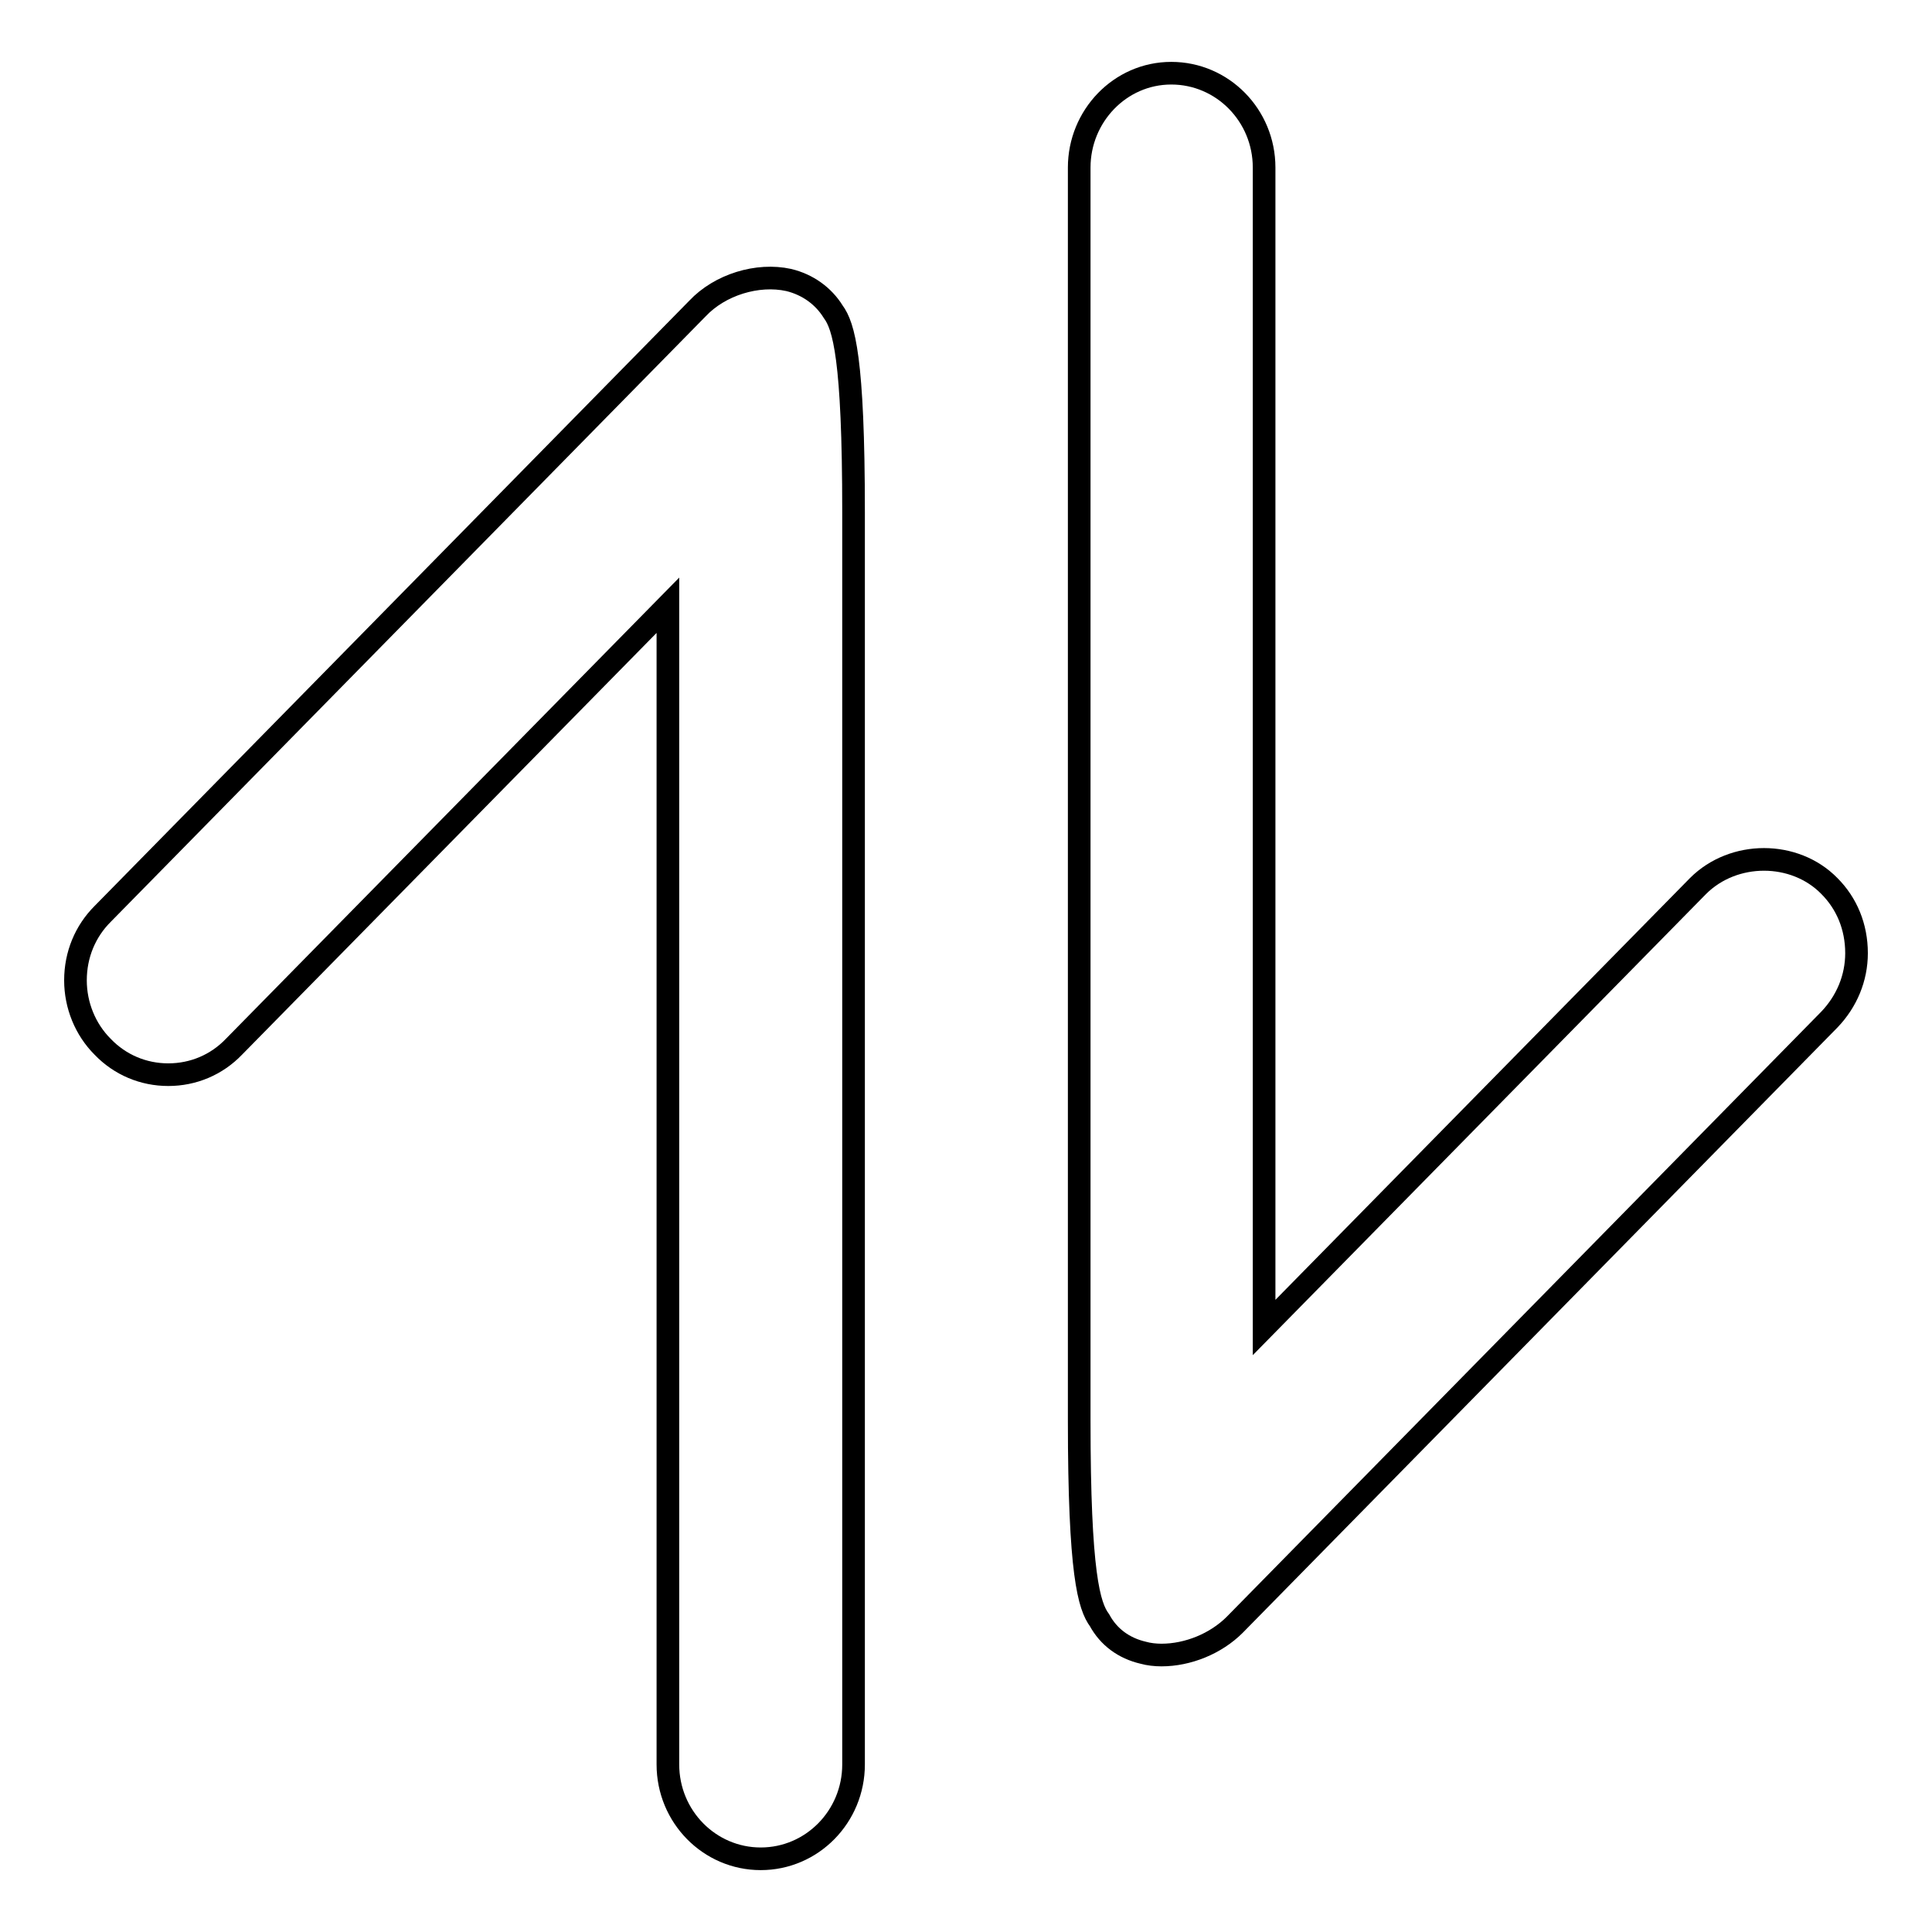
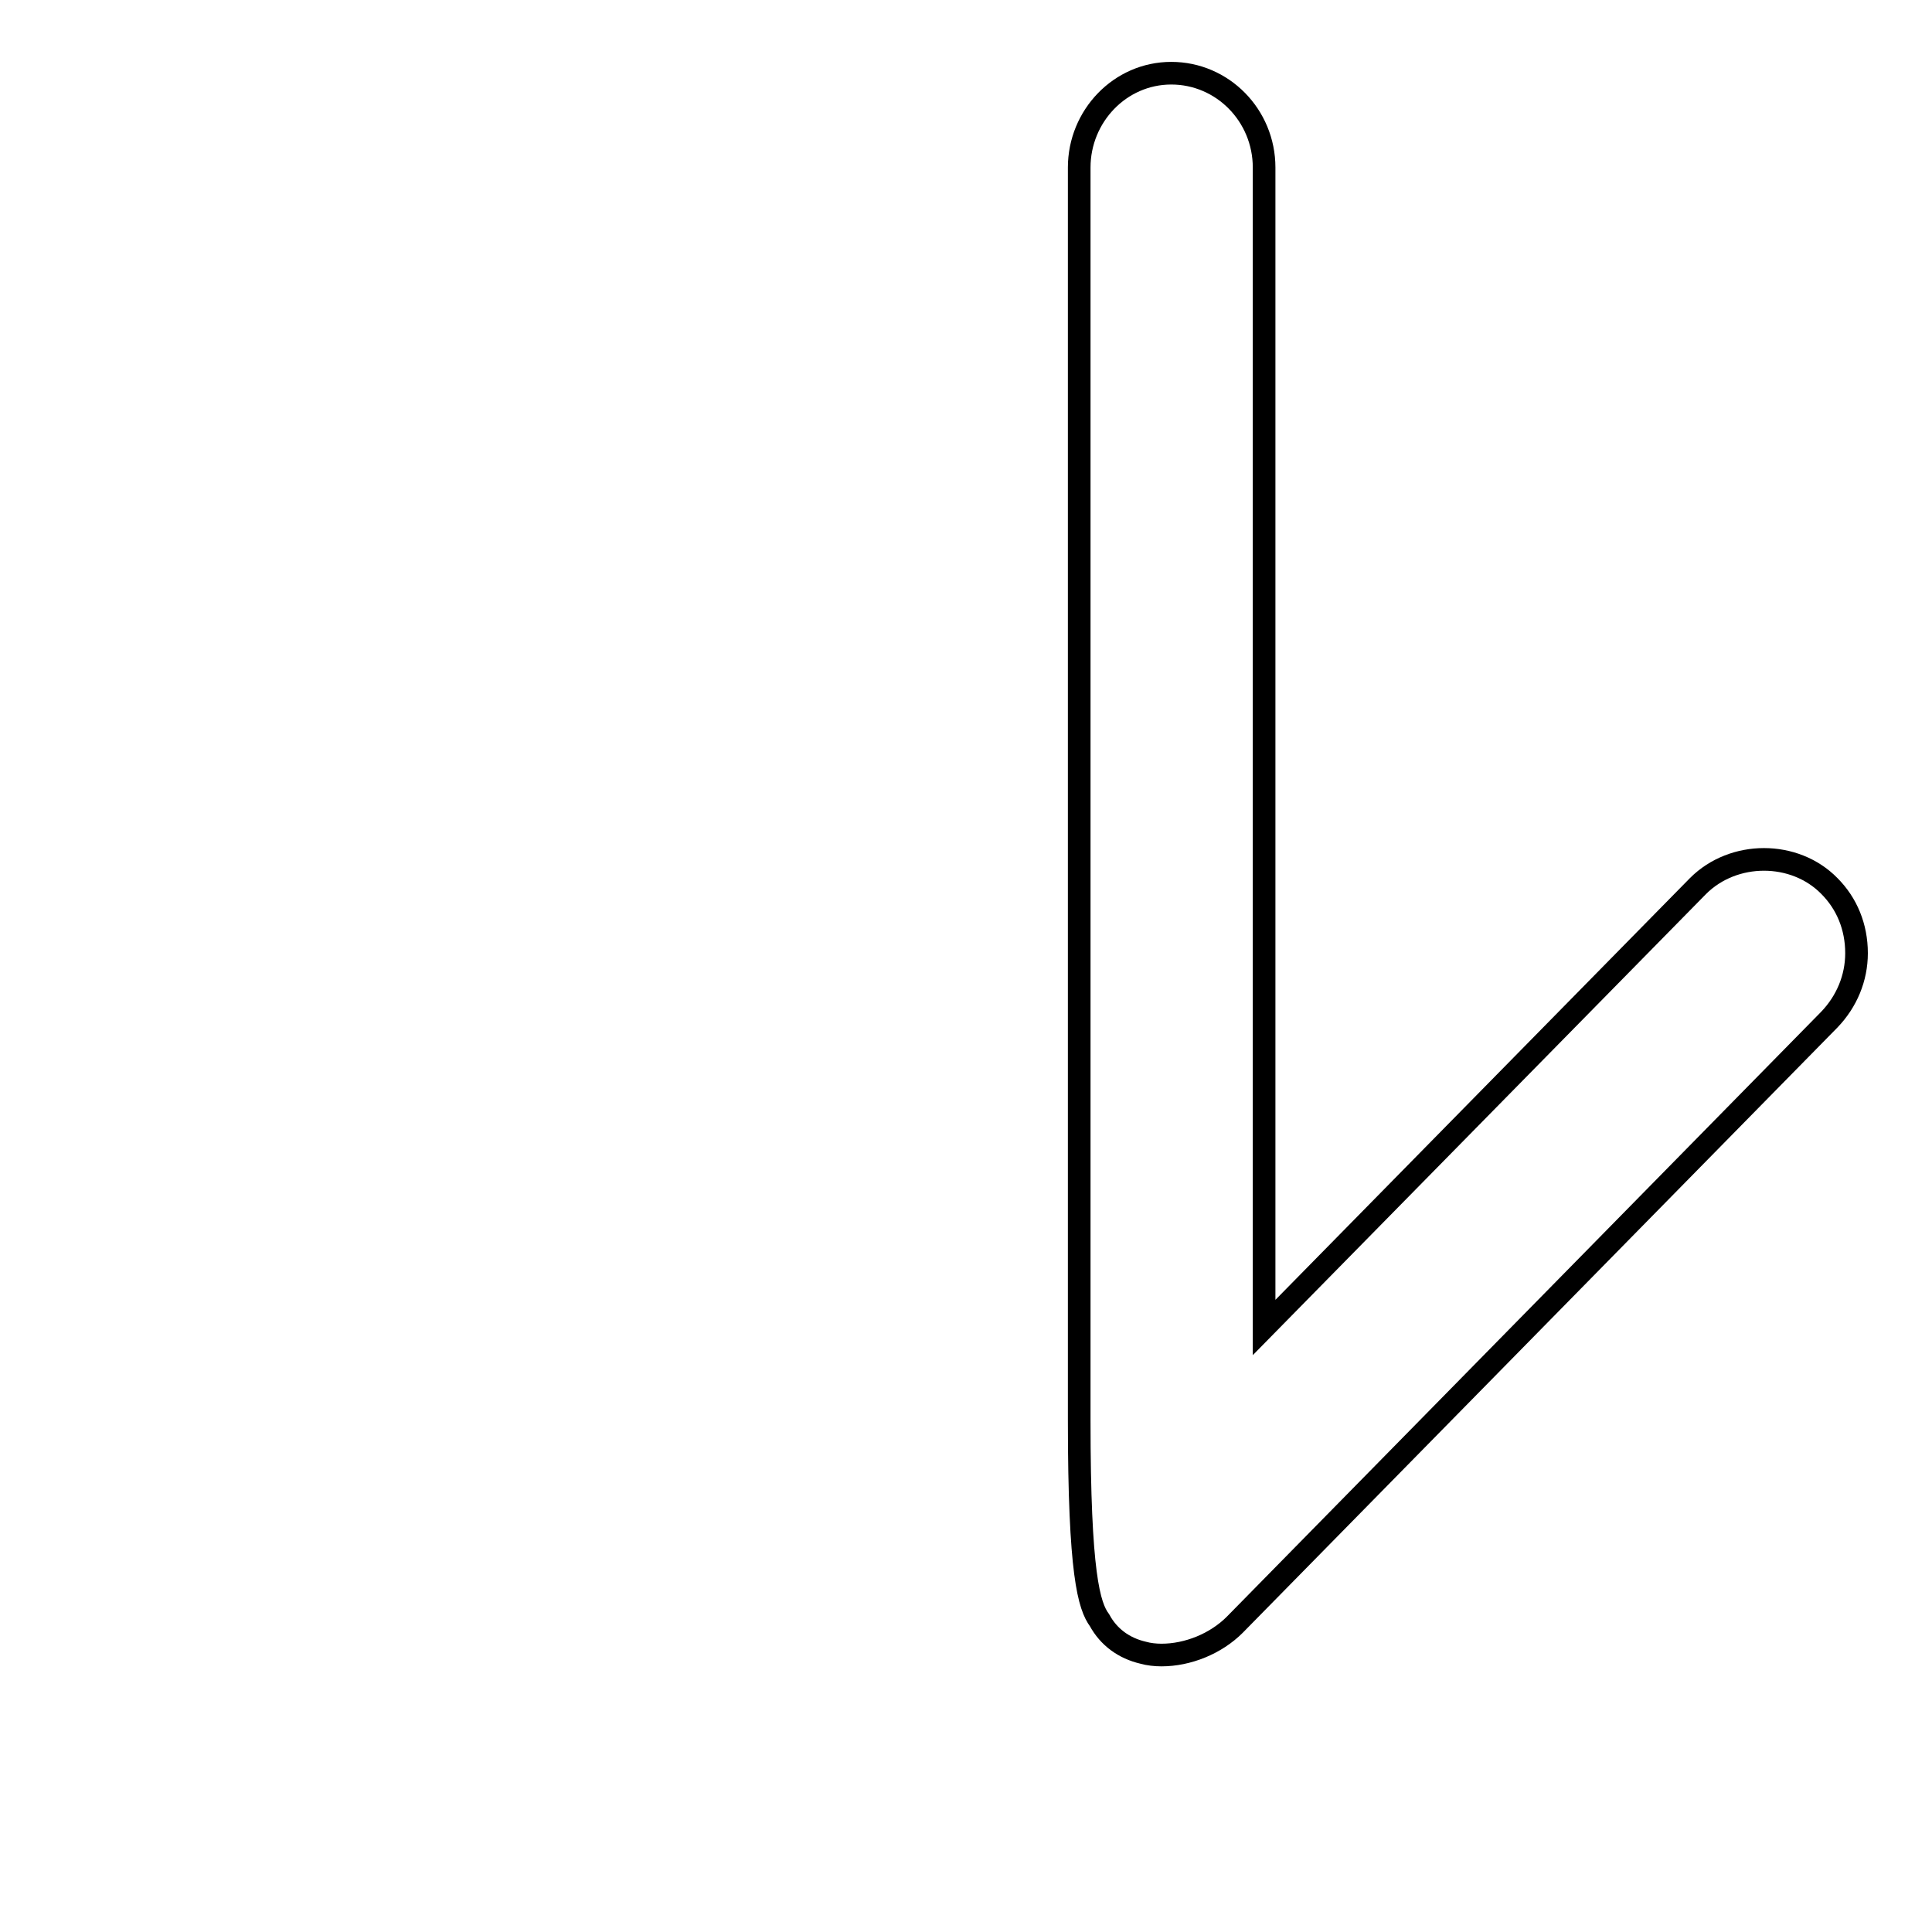
<svg xmlns="http://www.w3.org/2000/svg" version="1.1" x="0px" y="0px" viewBox="0 0 256 256" enable-background="new 0 0 256 256" xml:space="preserve">
  <g>
    <g>
-       <path stroke-width="3" fill-opacity="0" stroke="#000000" d="M104.5,37.1c-4.1-0.9-9.1,0.6-12.1,3.8l-78.8,80.2c-2.3,2.3-3.6,5.4-3.6,8.8c0,3.3,1.3,6.5,3.6,8.8c2.3,2.4,5.4,3.7,8.7,3.7c0,0,0,0,0,0c3.3,0,6.4-1.3,8.7-3.7l57.5-58.5v153.6c0,6.9,5.5,12.5,12.3,12.5c6.8,0,12.3-5.6,12.3-12.5V67.8c0-20.4-1.3-24.6-2.7-26.5C109.1,39.2,107,37.7,104.5,37.1z" />
      <path stroke-width="3" fill-opacity="0" stroke="#000000" d="M242.4,117.4c-4.6-4.7-12.7-4.7-17.4,0l-57.5,58.5V22.2c0-6.9-5.5-12.5-12.3-12.5S143,15.4,143,22.2v166c0,20.4,1.3,24.6,2.7,26.5c1.2,2.2,3.2,3.7,5.8,4.3c0.7,0.2,1.6,0.3,2.4,0.3c3.5,0,7.2-1.5,9.7-4l78.8-80.2c2.3-2.4,3.6-5.5,3.6-8.8C246,122.8,244.7,119.7,242.4,117.4z" />
    </g>
  </g>
</svg>